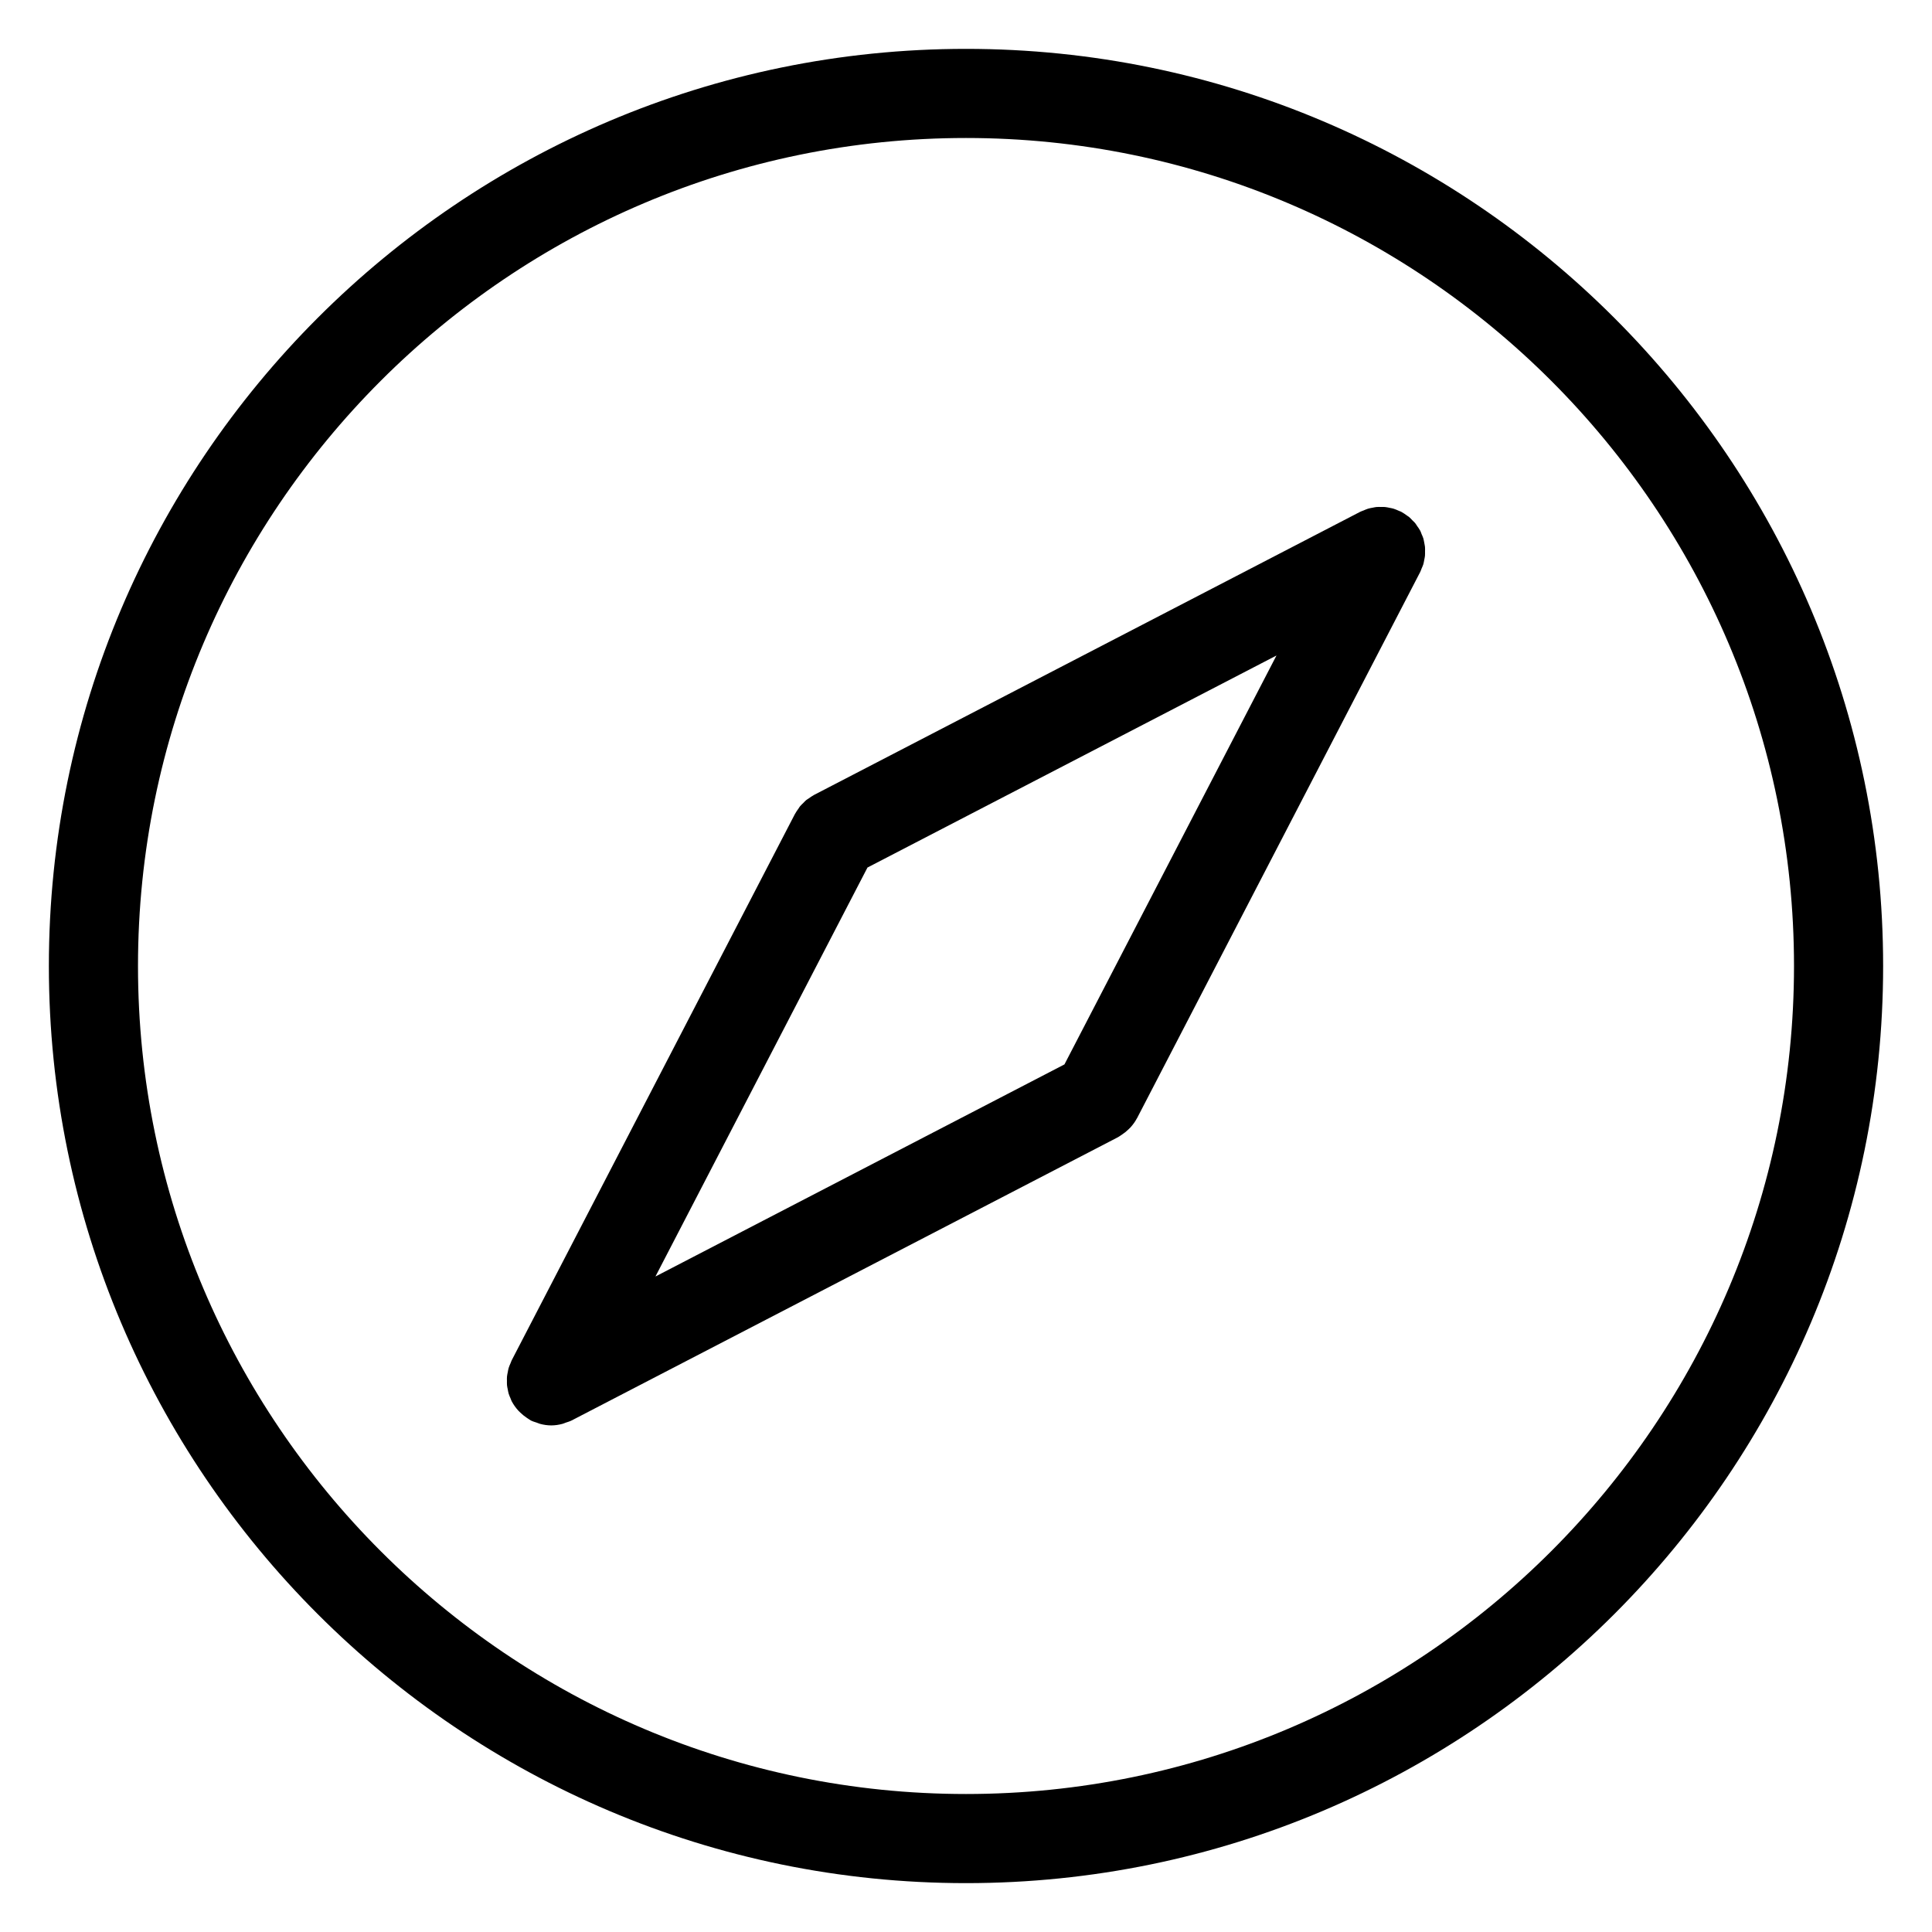
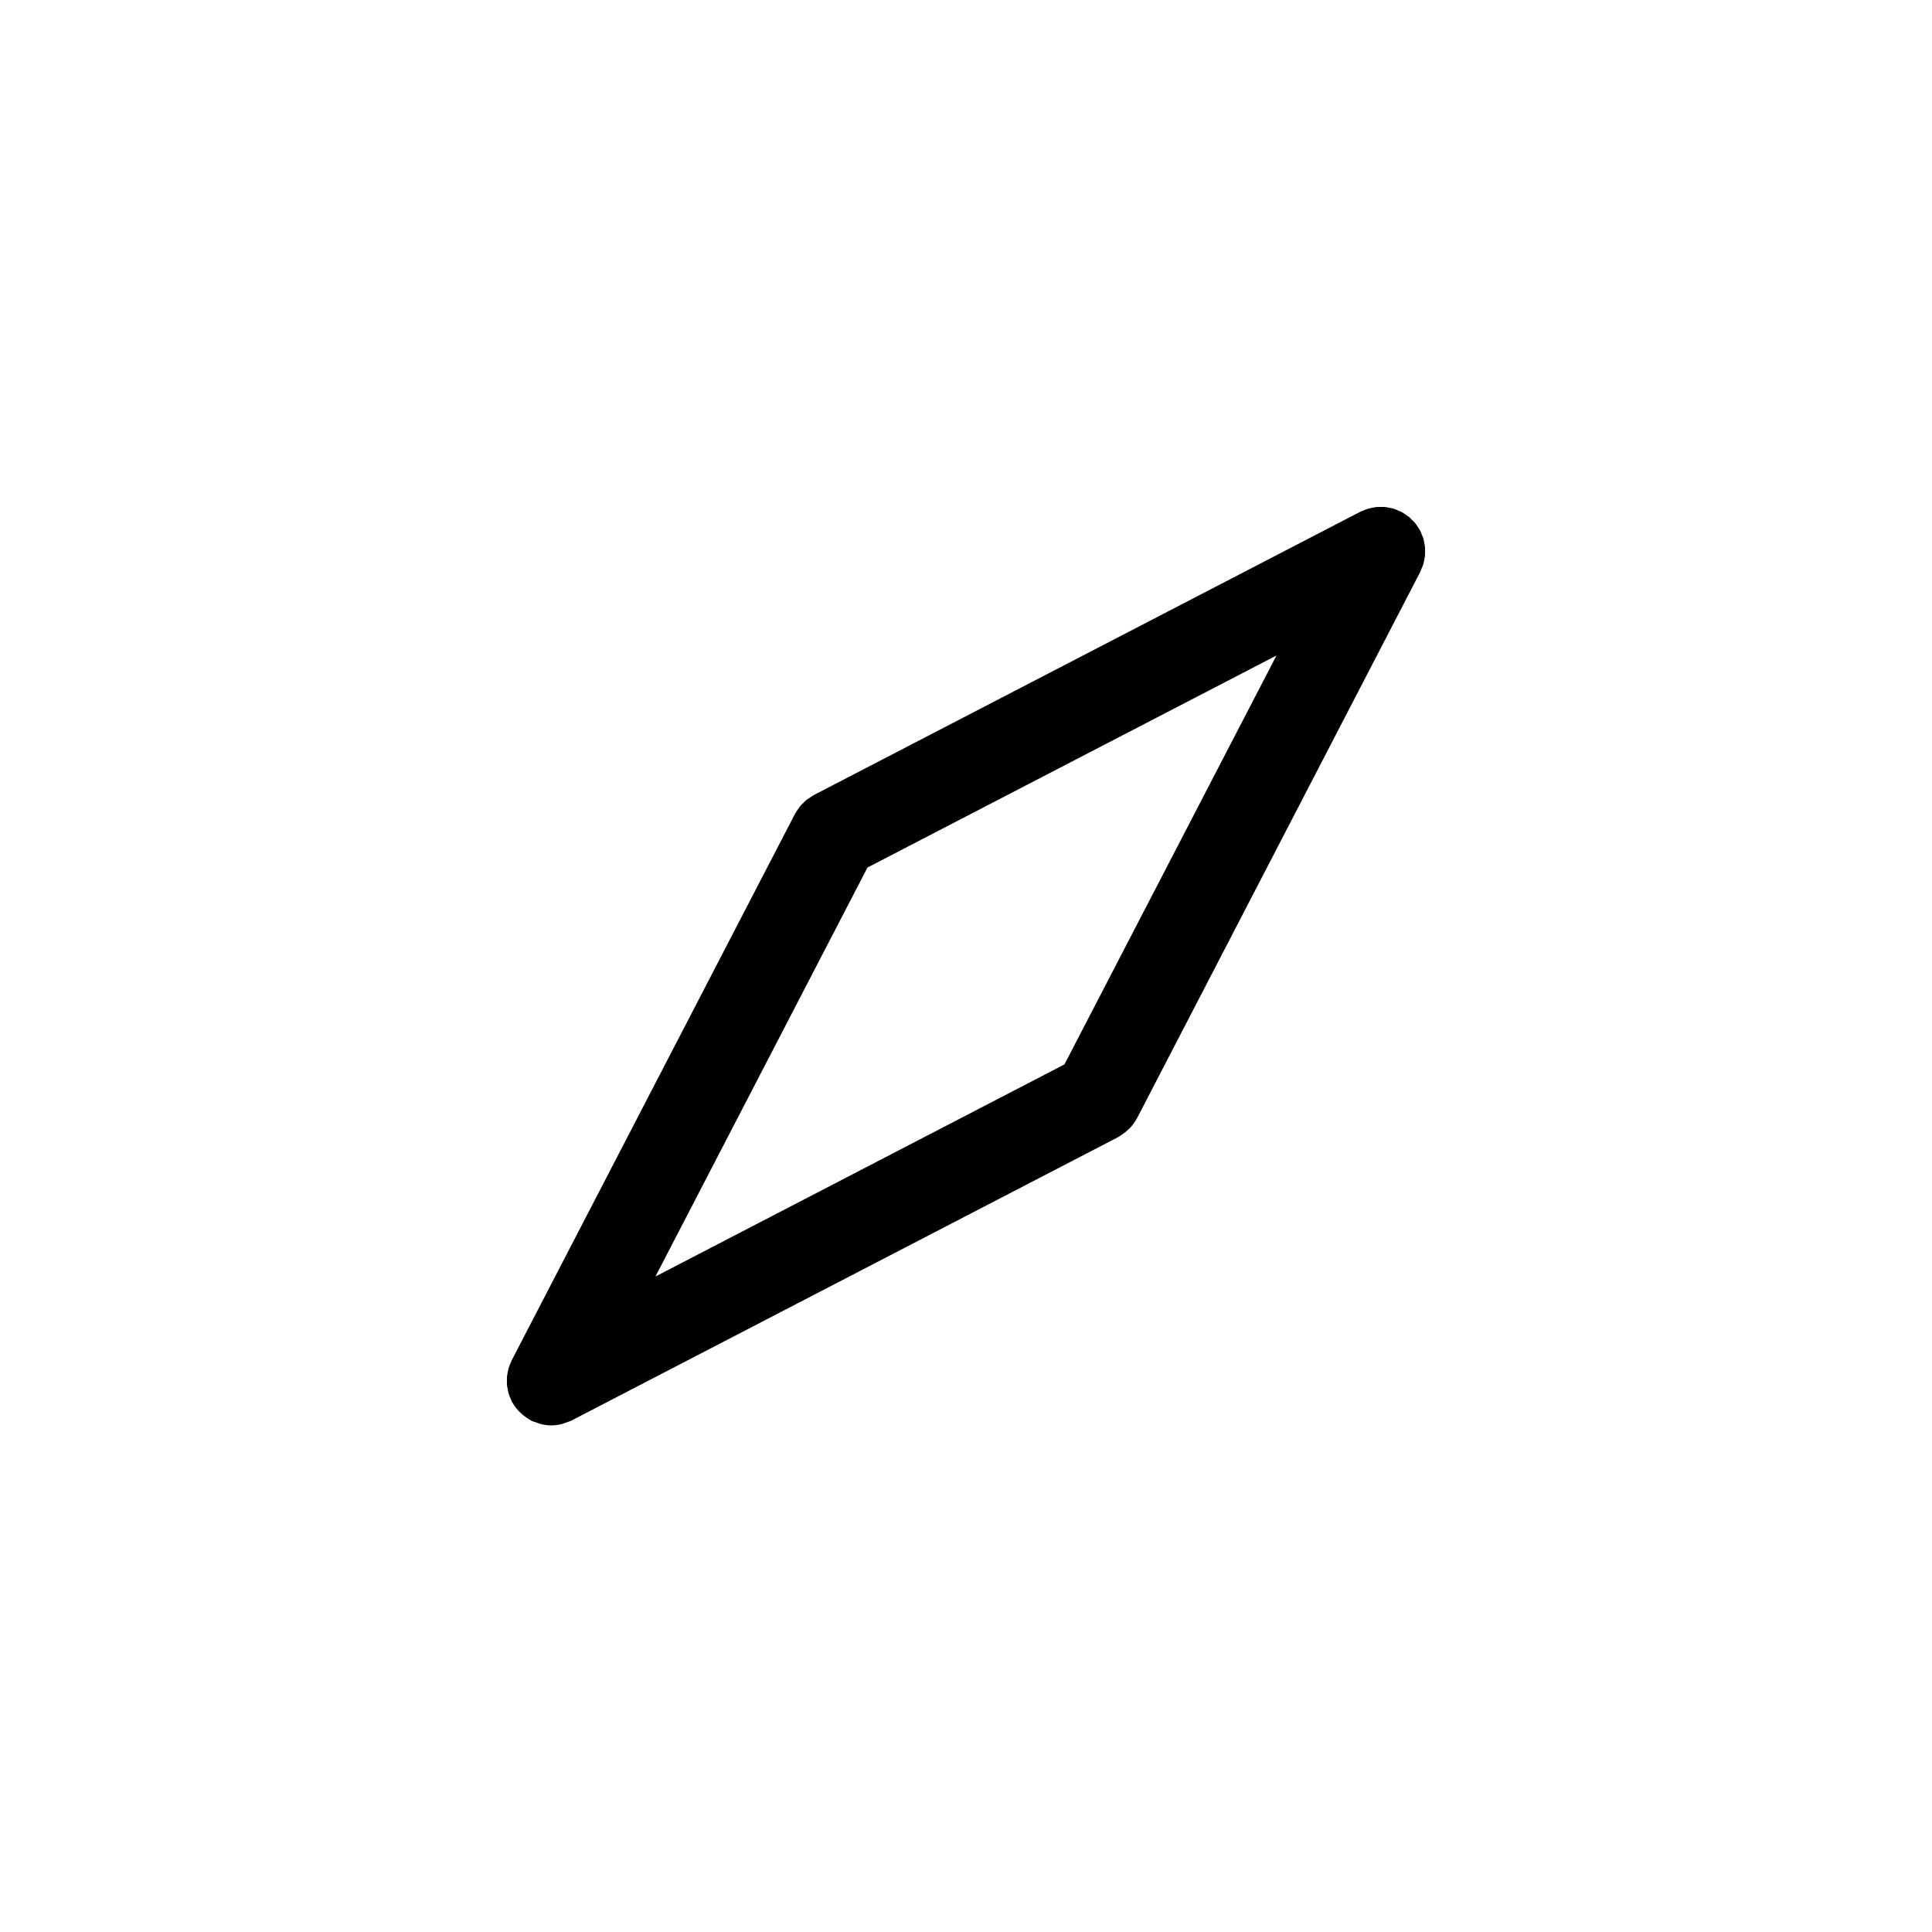
<svg xmlns="http://www.w3.org/2000/svg" fill="#000000" width="800px" height="800px" version="1.1" viewBox="144 144 512 512">
  <g>
-     <path d="m400 156.95c-134.02 0-243.05 109.04-243.05 243.05 0 134.01 109.04 243.05 243.05 243.05 134.01 0 243.05-109.04 243.05-243.05 0-134.02-109.04-243.05-243.05-243.05zm0 462.48c-121 0-219.43-98.438-219.43-219.43 0-121 98.438-219.43 219.43-219.43 120.99 0 219.43 98.438 219.43 219.43 0 120.99-98.438 219.43-219.43 219.43z" />
    <path d="m521.64 288.95c-0.039-0.371-0.133-0.73-0.195-1.102-0.078-0.387-0.133-0.77-0.242-1.156-0.125-0.402-0.301-0.781-0.473-1.164-0.117-0.285-0.188-0.582-0.34-0.859-0.023-0.039-0.055-0.07-0.07-0.109-0.219-0.418-0.504-0.797-0.781-1.18-0.172-0.25-0.324-0.527-0.512-0.762-0.211-0.25-0.473-0.473-0.707-0.707-0.309-0.324-0.605-0.652-0.945-0.938-0.148-0.117-0.324-0.203-0.48-0.324-0.48-0.355-0.969-0.691-1.488-0.977-0.023-0.016-0.047-0.031-0.07-0.047-0.18-0.094-0.379-0.141-0.566-0.227-0.496-0.219-0.984-0.441-1.496-0.598-0.309-0.094-0.621-0.141-0.93-0.203-0.449-0.094-0.875-0.188-1.324-0.234-0.316-0.031-0.629-0.016-0.945-0.016-0.457-0.008-0.898-0.016-1.355 0.023-0.309 0.031-0.605 0.109-0.906 0.164-0.449 0.078-0.891 0.156-1.332 0.293-0.379 0.117-0.738 0.293-1.102 0.441-0.309 0.125-0.613 0.211-0.914 0.363l-144.77 75.051c-0.039 0.016-0.062 0.047-0.102 0.07-0.41 0.211-0.789 0.496-1.164 0.762-0.262 0.18-0.543 0.332-0.789 0.527-0.25 0.203-0.465 0.457-0.691 0.684-0.324 0.316-0.66 0.613-0.945 0.961-0.148 0.18-0.27 0.402-0.402 0.598-0.316 0.441-0.629 0.875-0.883 1.348-0.016 0.031-0.039 0.062-0.062 0.094l-75.051 144.76c-0.125 0.242-0.188 0.504-0.301 0.754-0.18 0.426-0.379 0.844-0.512 1.289-0.109 0.363-0.164 0.738-0.234 1.109-0.078 0.379-0.164 0.754-0.203 1.141-0.039 0.387-0.023 0.762-0.016 1.148 0 0.387-0.016 0.762 0.016 1.148s0.125 0.762 0.203 1.141c0.07 0.371 0.125 0.746 0.234 1.109 0.133 0.449 0.332 0.867 0.512 1.289 0.109 0.242 0.172 0.504 0.301 0.754 0.016 0.031 0.039 0.047 0.055 0.078 0.457 0.859 1.031 1.652 1.699 2.387 0.172 0.195 0.363 0.371 0.551 0.543 0.52 0.504 1.102 0.969 1.73 1.387 0.211 0.141 0.418 0.293 0.645 0.426 0.125 0.07 0.234 0.164 0.363 0.234 0.512 0.27 1.047 0.41 1.582 0.59 0.301 0.102 0.574 0.242 0.883 0.324 0.984 0.262 1.977 0.41 2.961 0.41h0.008 0.008c0.984 0 1.977-0.148 2.961-0.41 0.309-0.078 0.582-0.219 0.883-0.324 0.527-0.18 1.07-0.324 1.582-0.59l144.77-75.059c0.133-0.07 0.234-0.164 0.371-0.234 0.219-0.133 0.426-0.277 0.637-0.426 0.637-0.418 1.211-0.875 1.738-1.387 0.188-0.18 0.379-0.348 0.551-0.543 0.66-0.73 1.234-1.512 1.691-2.379 0.016-0.031 0.047-0.055 0.062-0.086l75.043-144.75c0.148-0.285 0.219-0.574 0.34-0.859 0.164-0.387 0.348-0.77 0.473-1.164 0.117-0.387 0.164-0.77 0.242-1.156 0.07-0.371 0.164-0.723 0.195-1.102 0.031-0.387 0.016-0.762 0.016-1.148 0.012-0.387 0.02-0.805-0.012-1.18zm-95.551 137.13-108.39 56.207 56.191-108.38 108.39-56.191z" />
  </g>
</svg>